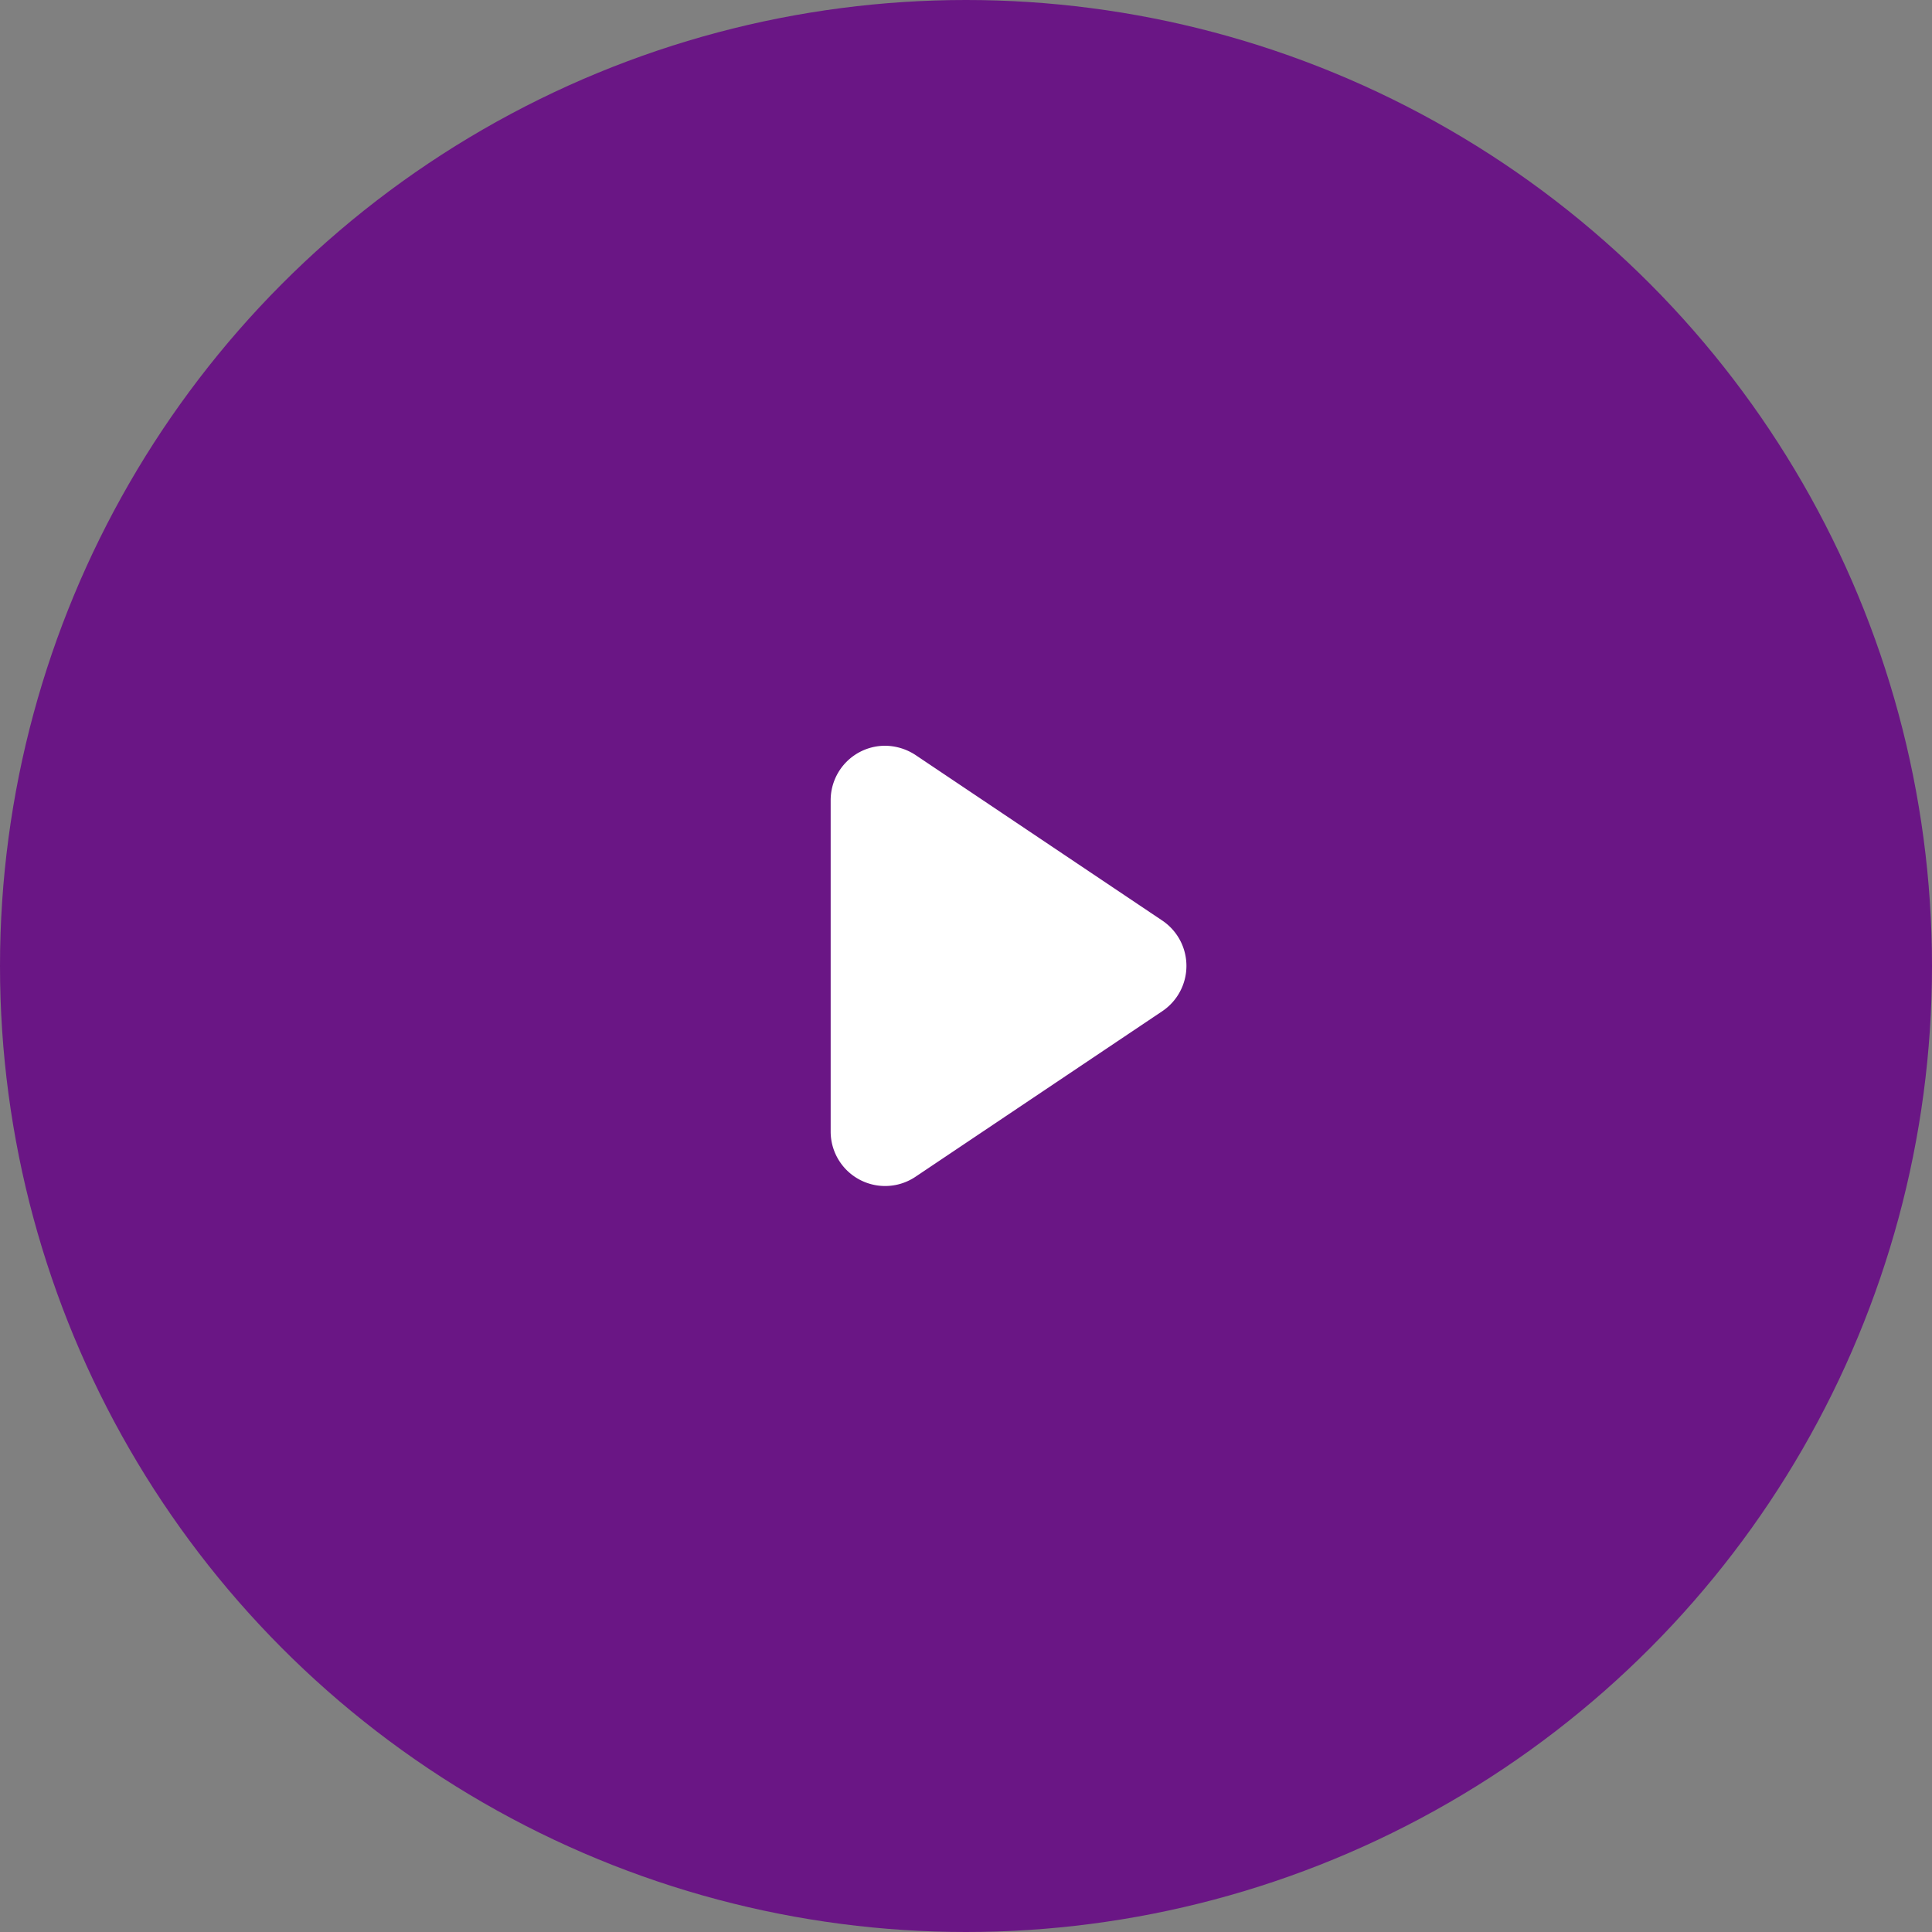
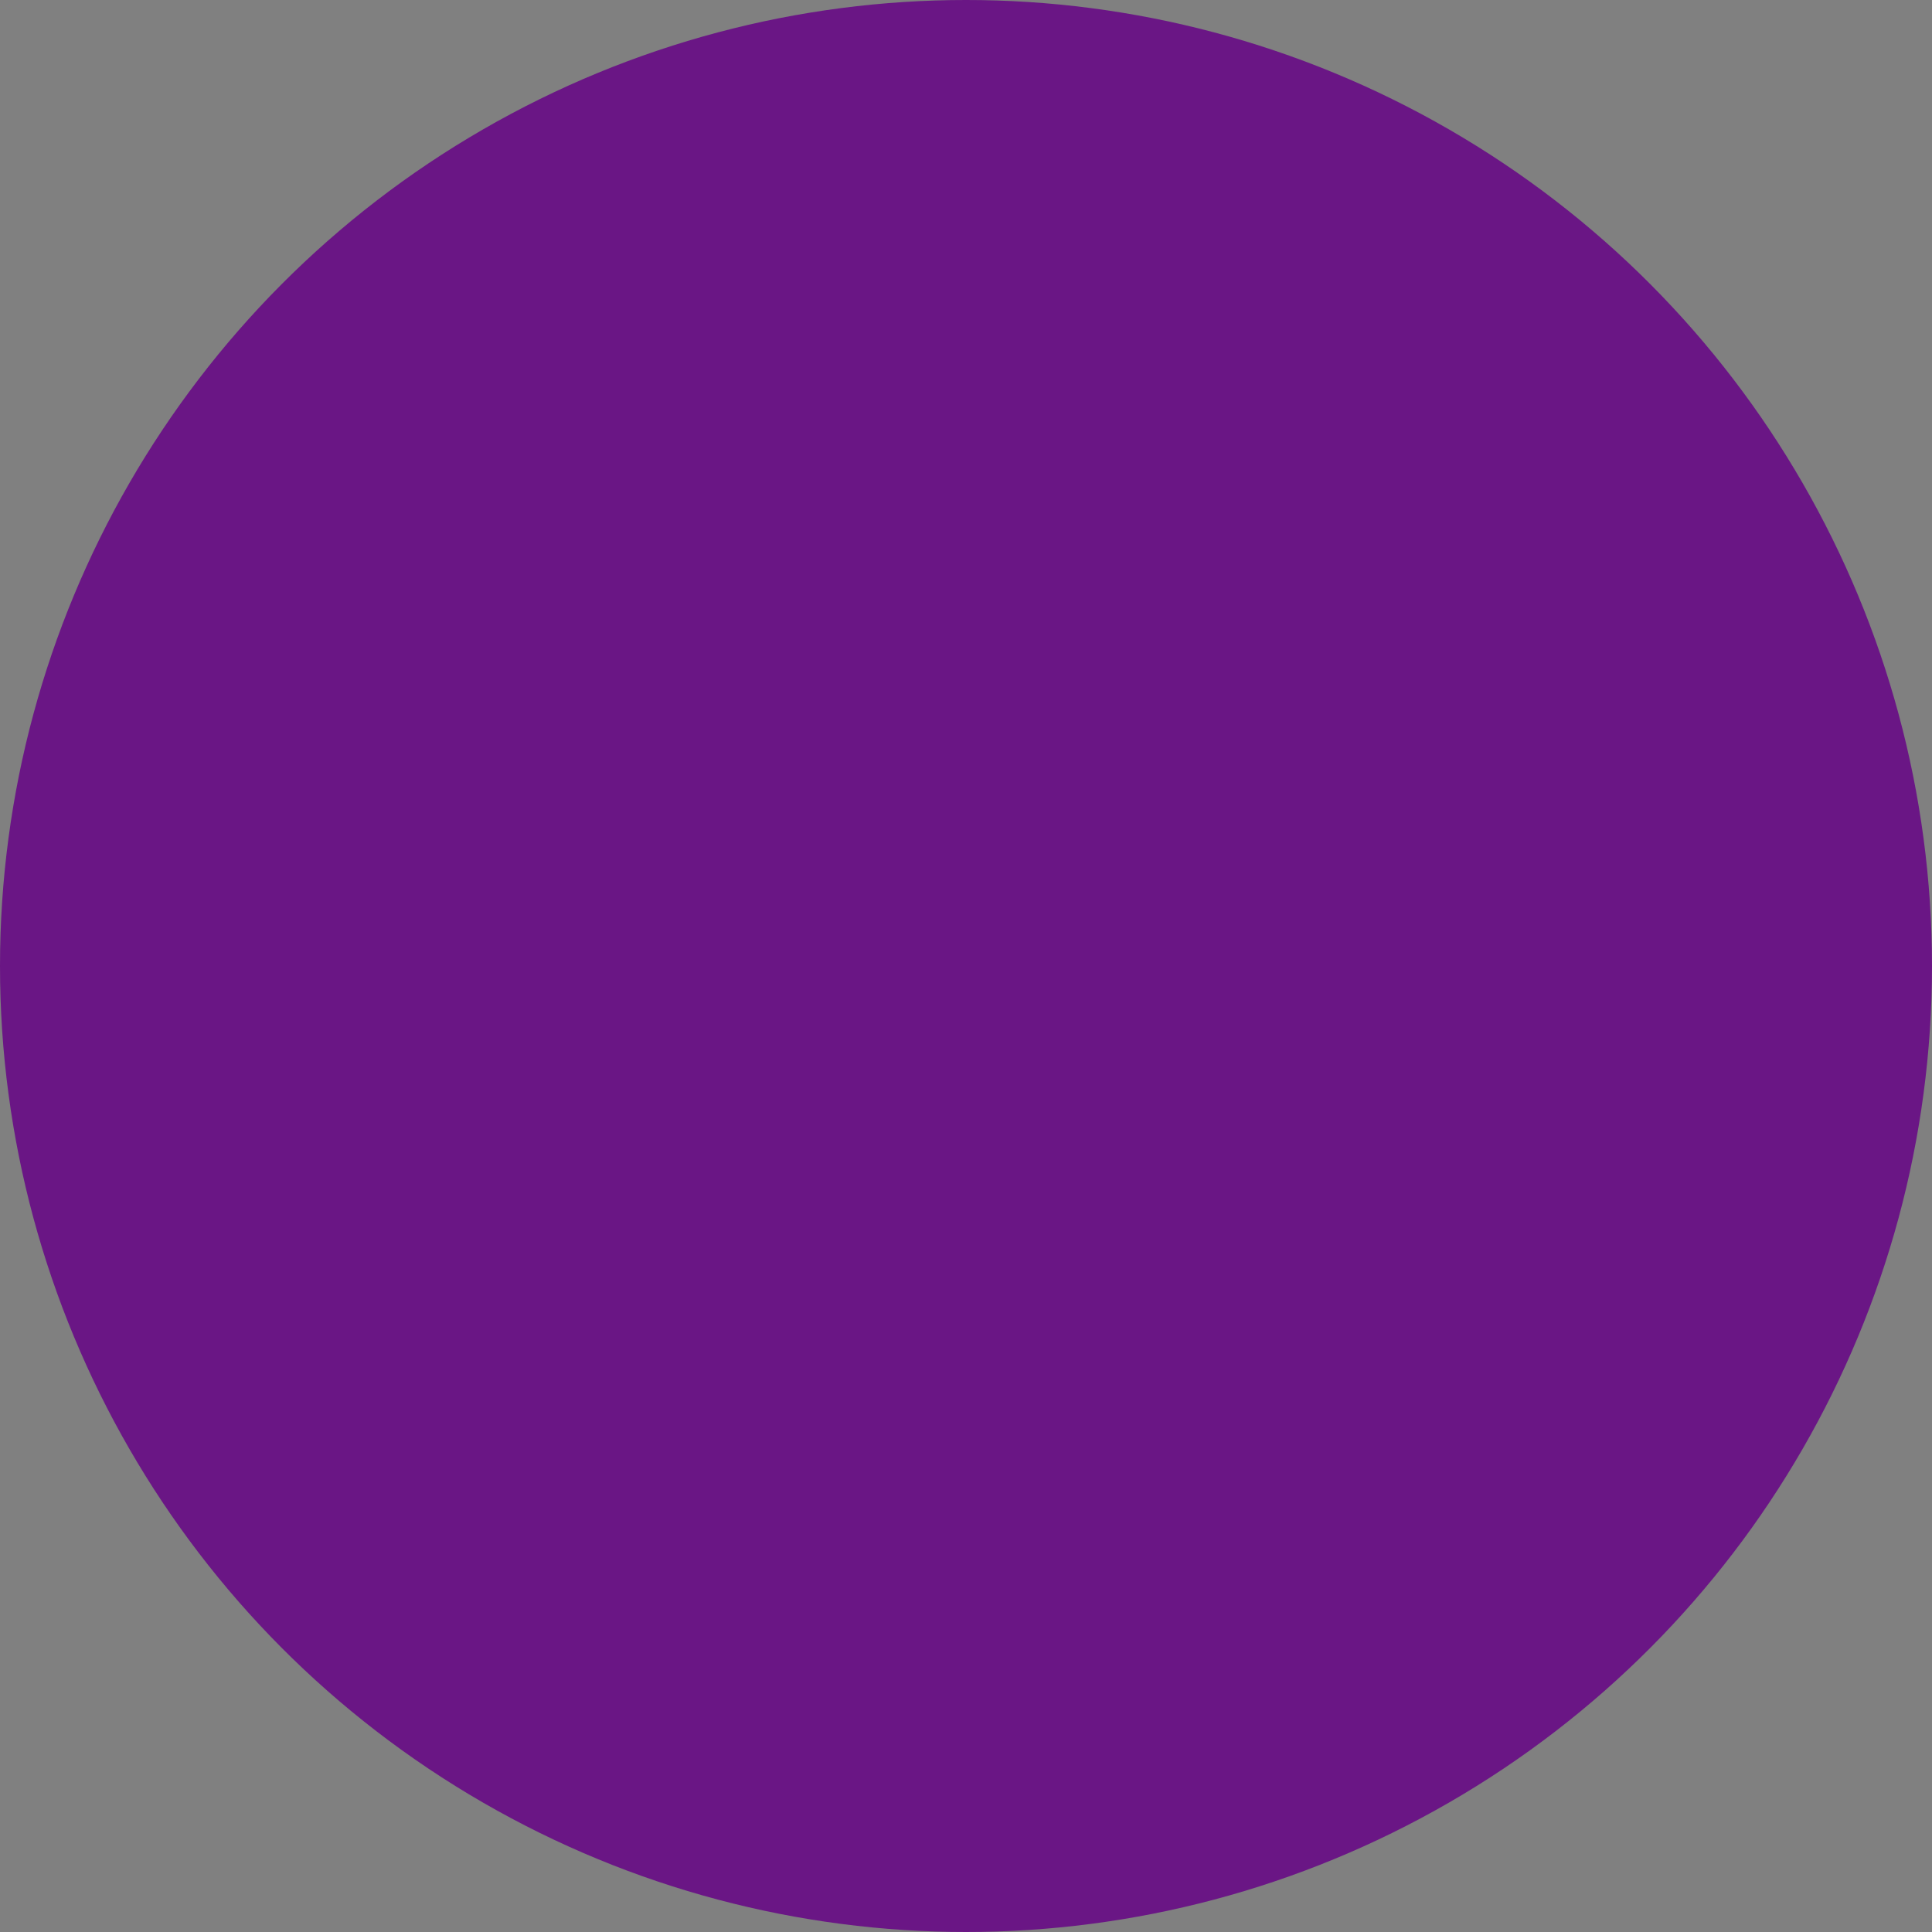
<svg xmlns="http://www.w3.org/2000/svg" id="组_20" data-name="组 20" width="160" height="160" viewBox="0 0 80 80">
  <rect x="0" y="0" width="80" height="80" fill="#808080" stroke="none" />
  <defs>
    <style>
      .cls-1 {
        fill: #6a1685;
      }

      .cls-2 {
        fill: #fff;
        fill-rule: evenodd;
      }
    </style>
  </defs>
  <circle id="椭圆_573" data-name="椭圆 573" class="cls-1" cx="40" cy="40" r="40" />
-   <path id="形状_682" data-name="形状 682" class="cls-2" d="M968.13,9351.87l-10.226,6.86a2.255,2.255,0,0,1-3.508-1.88v-13.71a2.256,2.256,0,0,1,2.253-2.26,2.324,2.324,0,0,1,1.255.38l10.226,6.86a2.261,2.261,0,0,1,0,3.75h0Zm0,0" transform="translate(-920 -9310)" />
</svg>